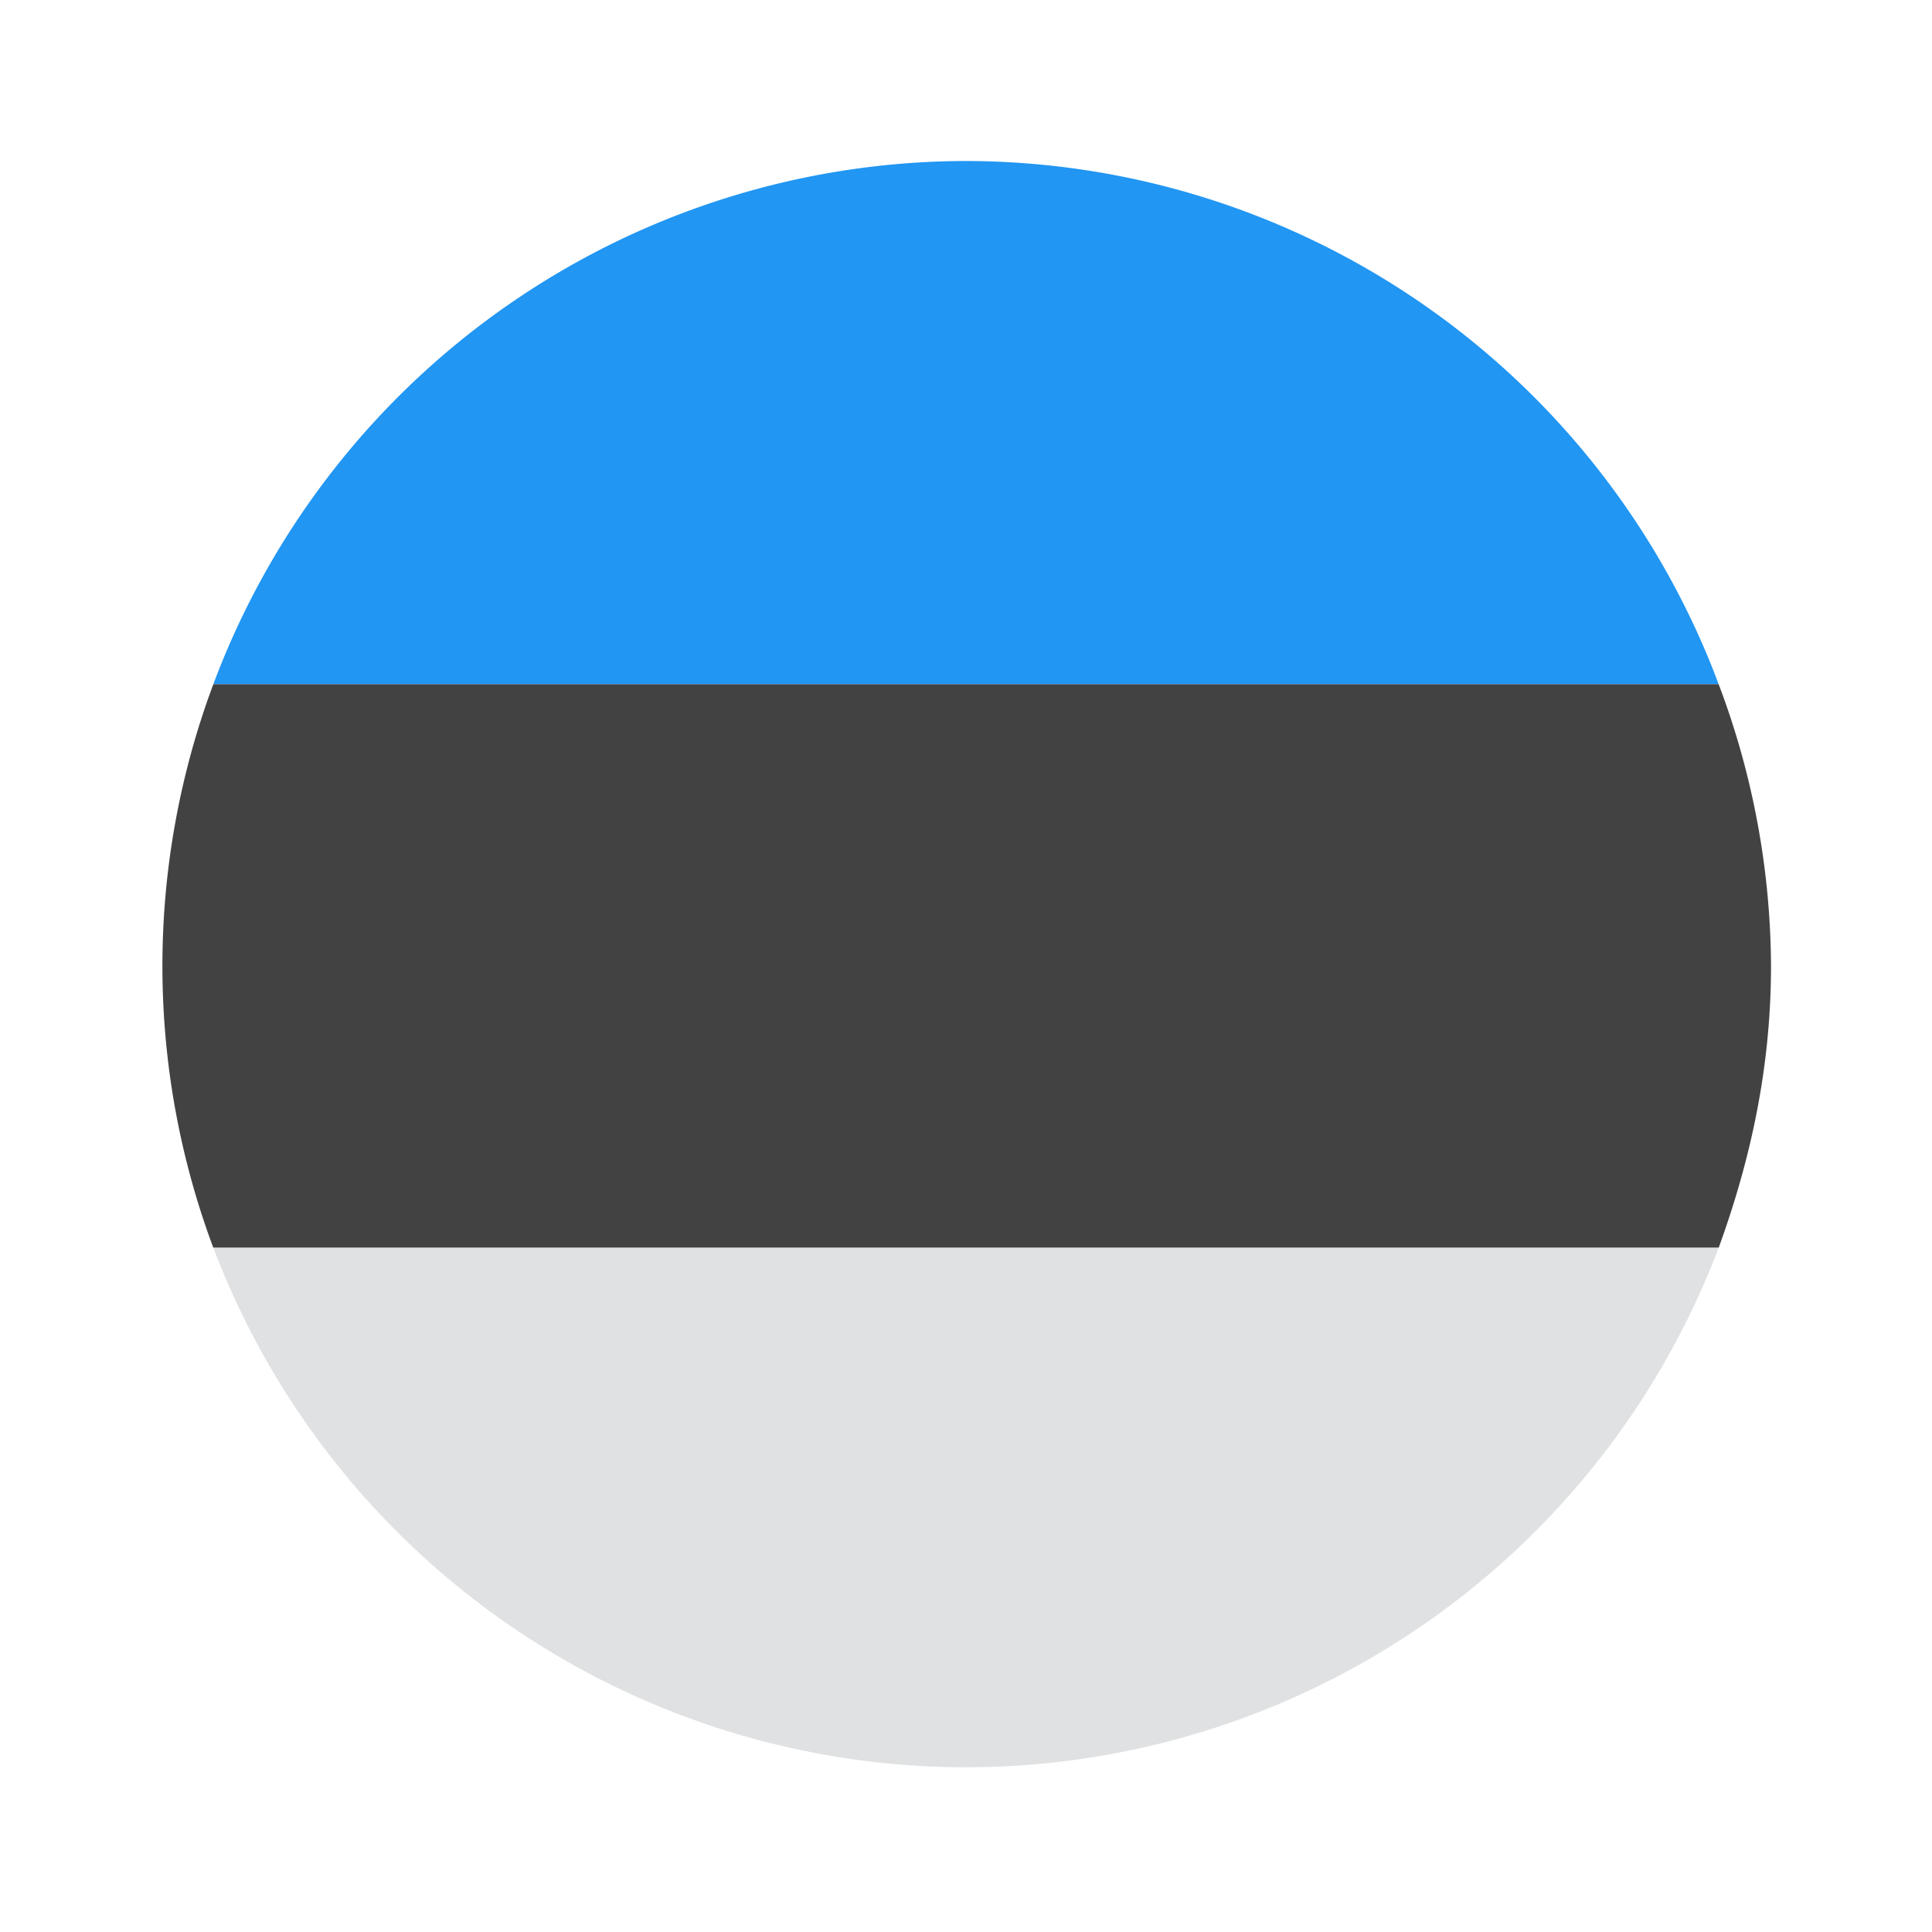
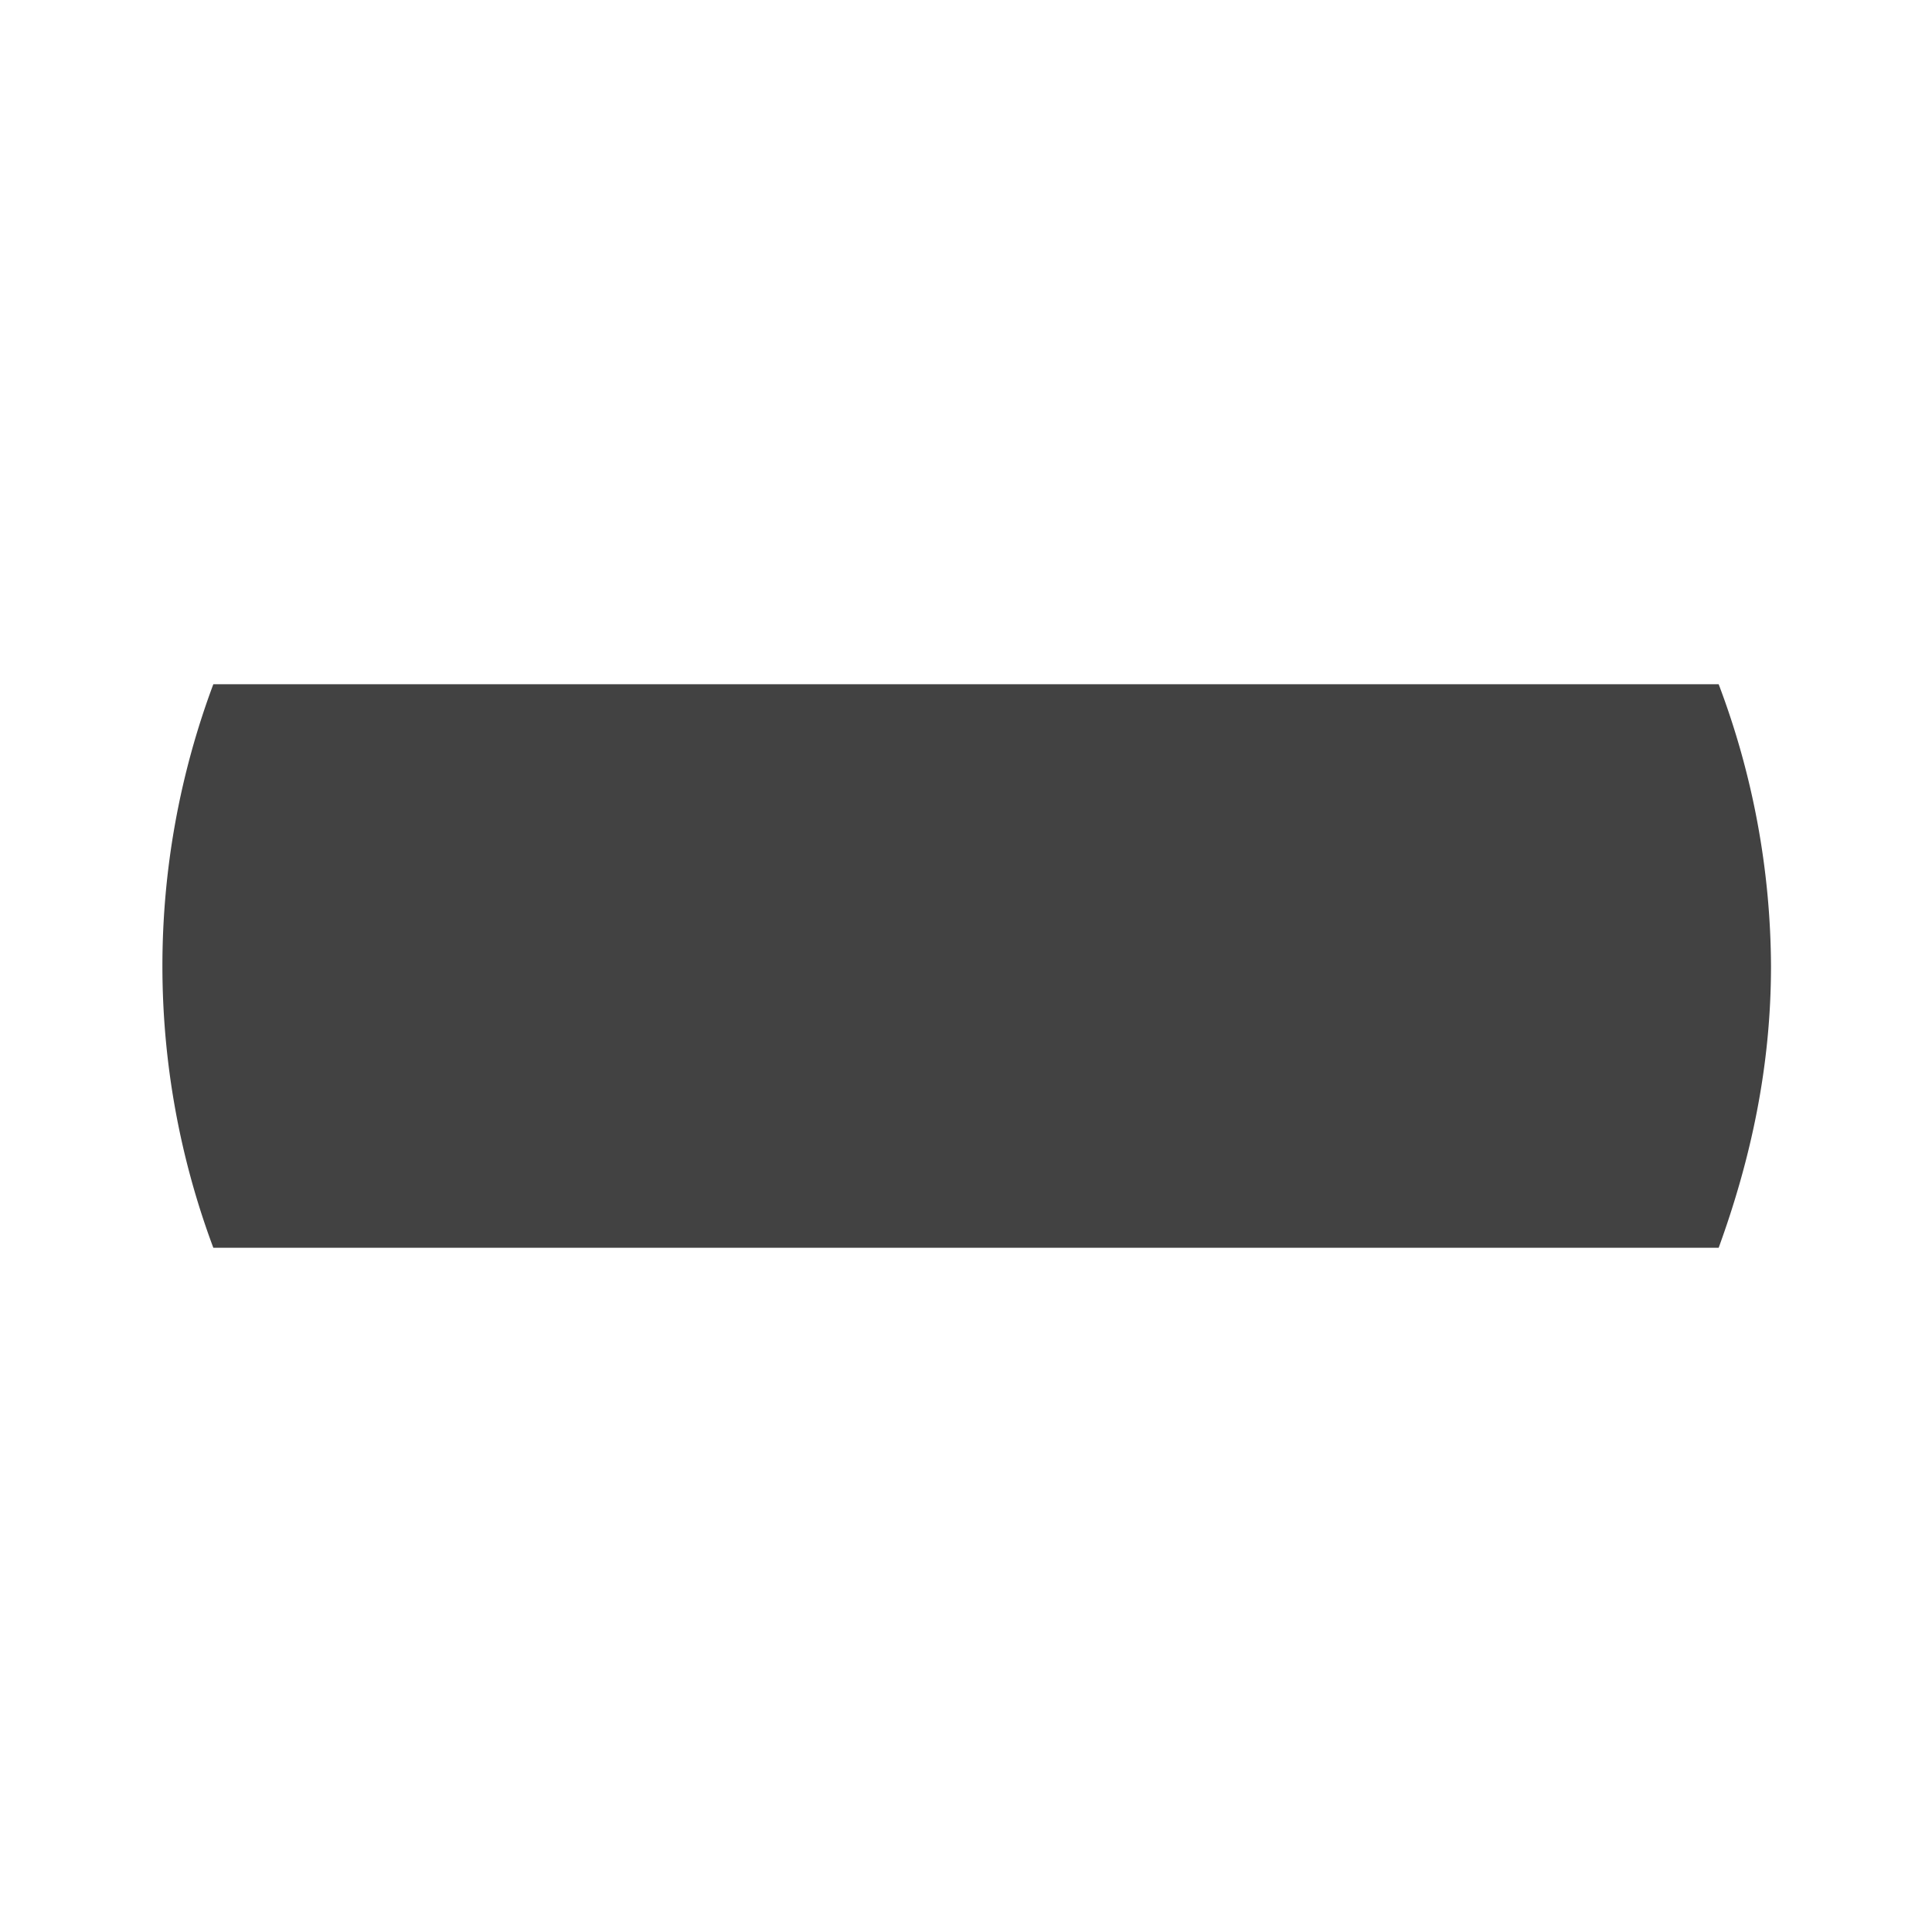
<svg xmlns="http://www.w3.org/2000/svg" viewBox="0 0 48 48" xml:space="preserve">
-   <path d="M24 4A20 20 0 0 0 5.3 17h37.4A20 20 0 0 0 24 4z" fill="#2196f3" />
  <path d="M44 24a20 20 0 0 0-1.3-7H5.3a20 20 0 0 0 0 14h37.4c.8-2.2 1.3-4.5 1.3-7z" fill="#424242" />
-   <path d="M42.7 31H5.3a20 20 0 0 0 37.4 0z" fill="#e0e1e2" />
</svg>